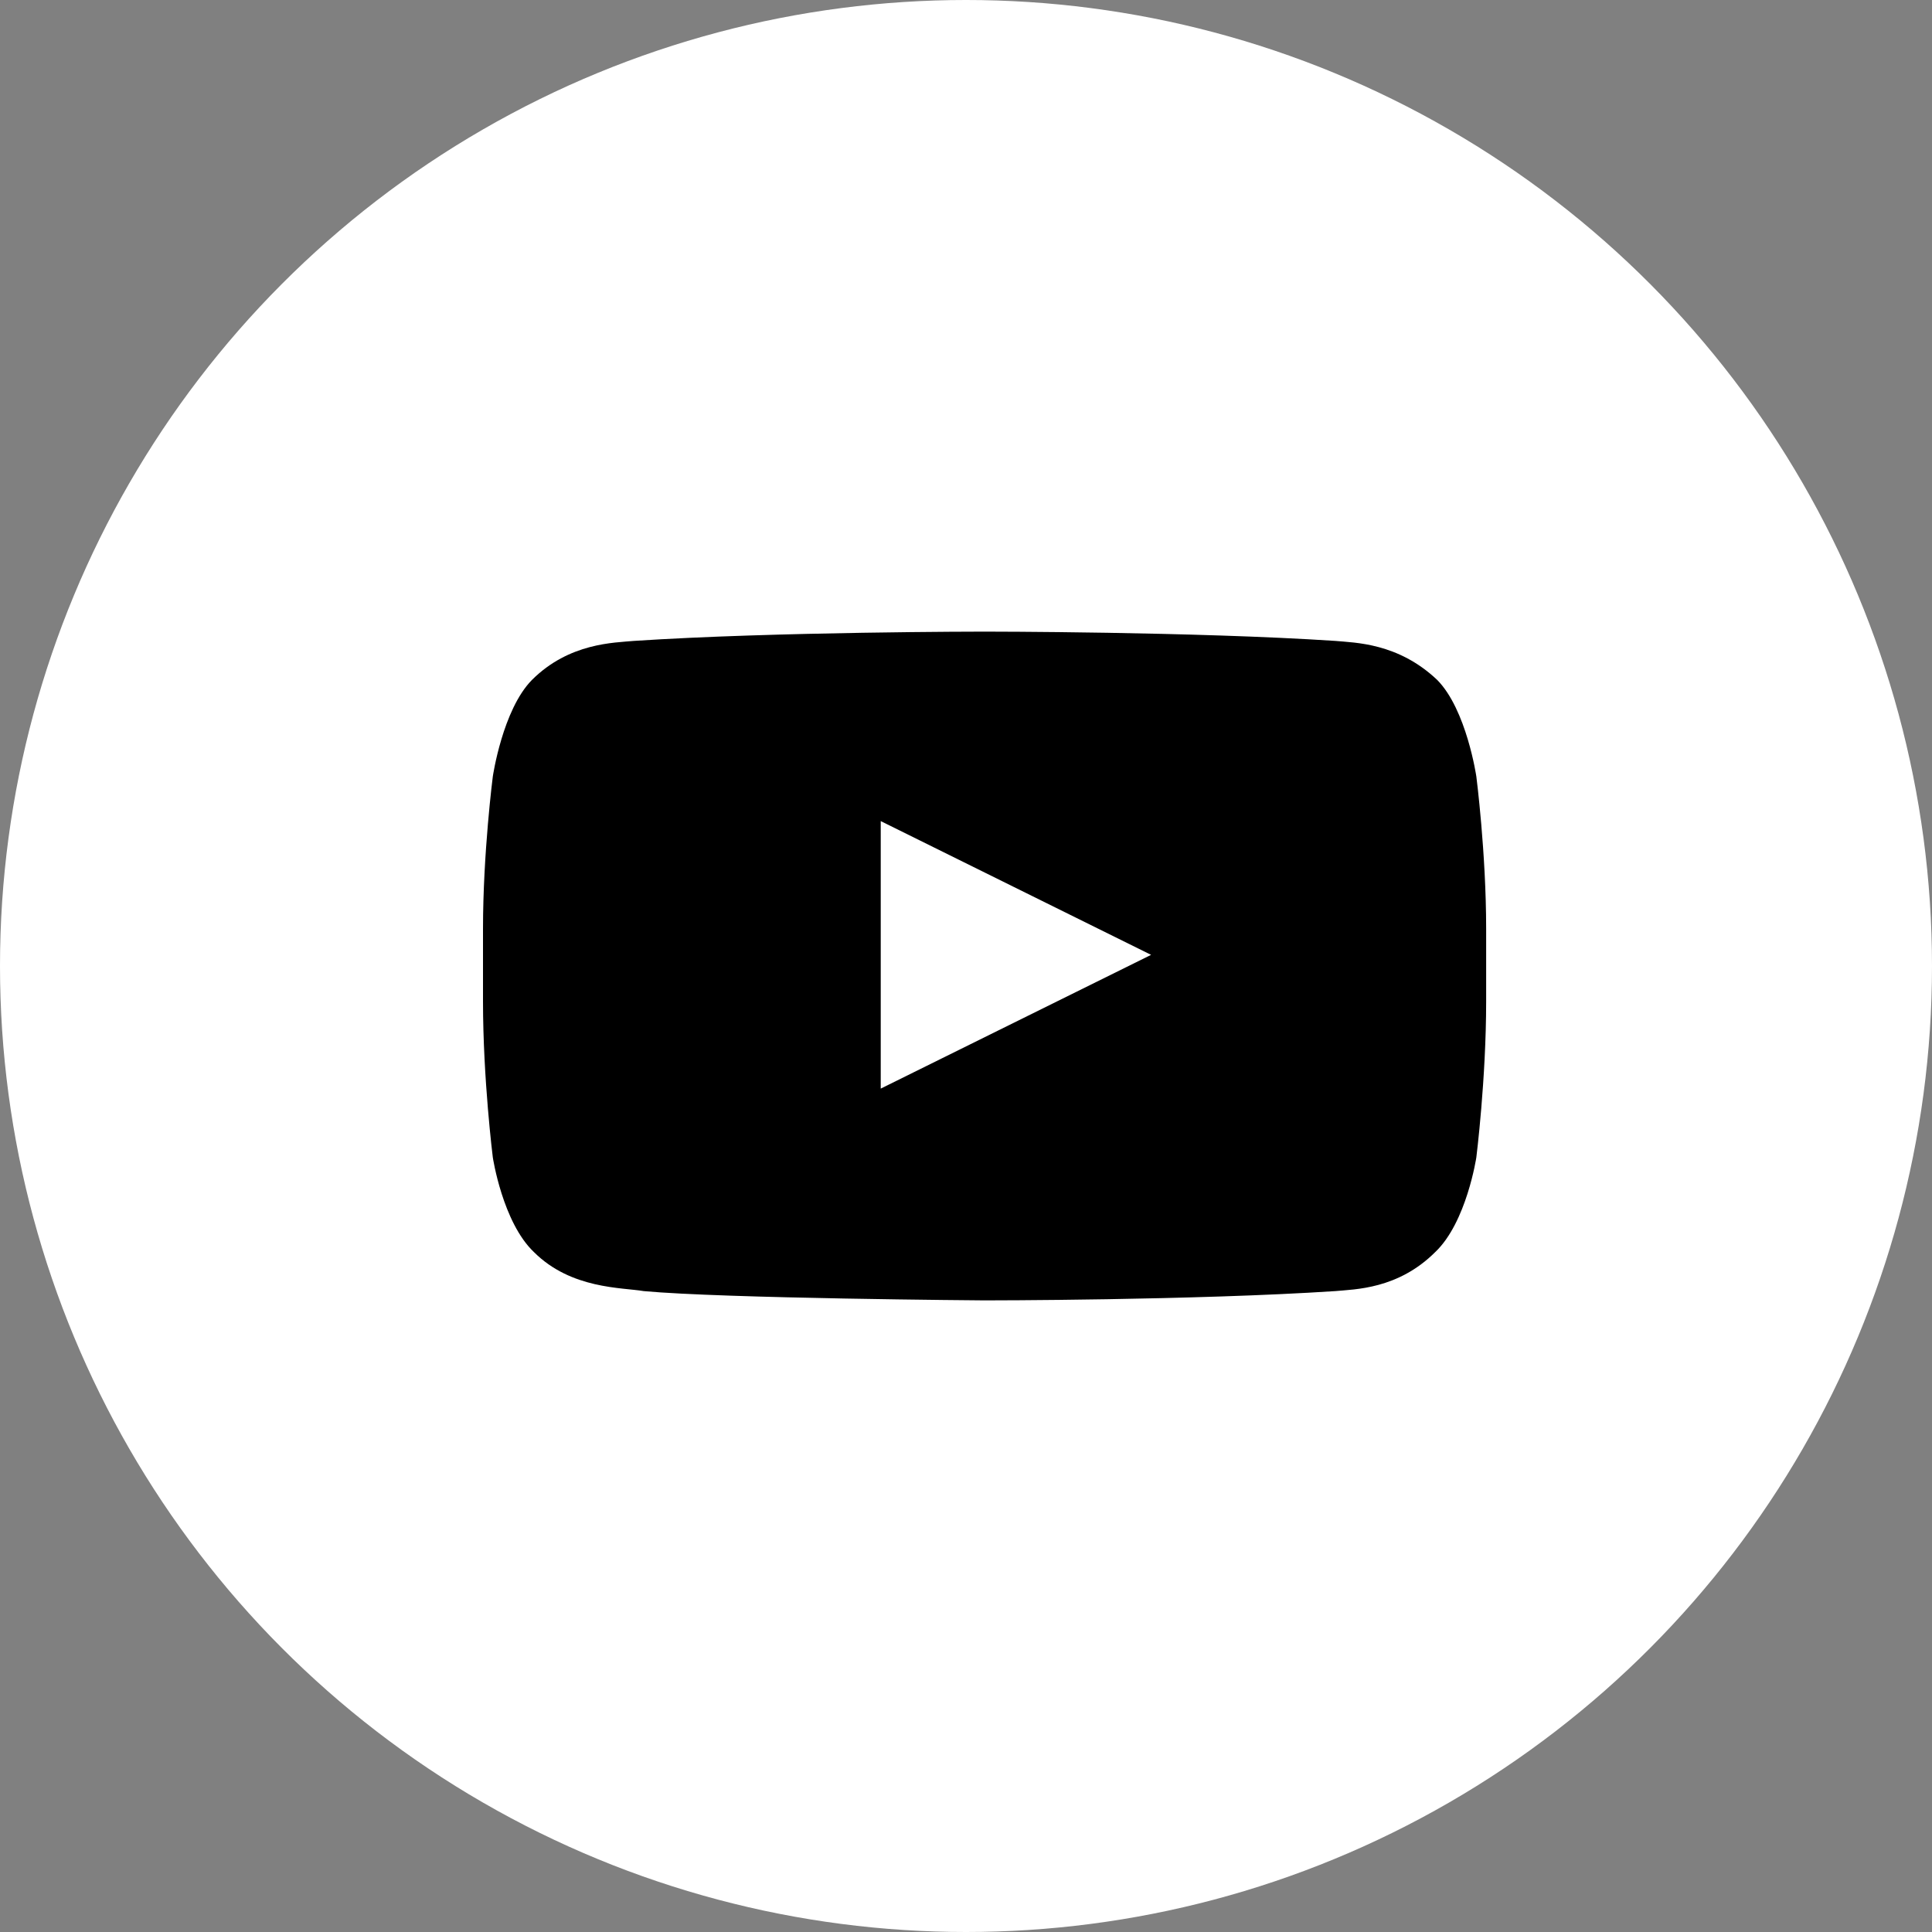
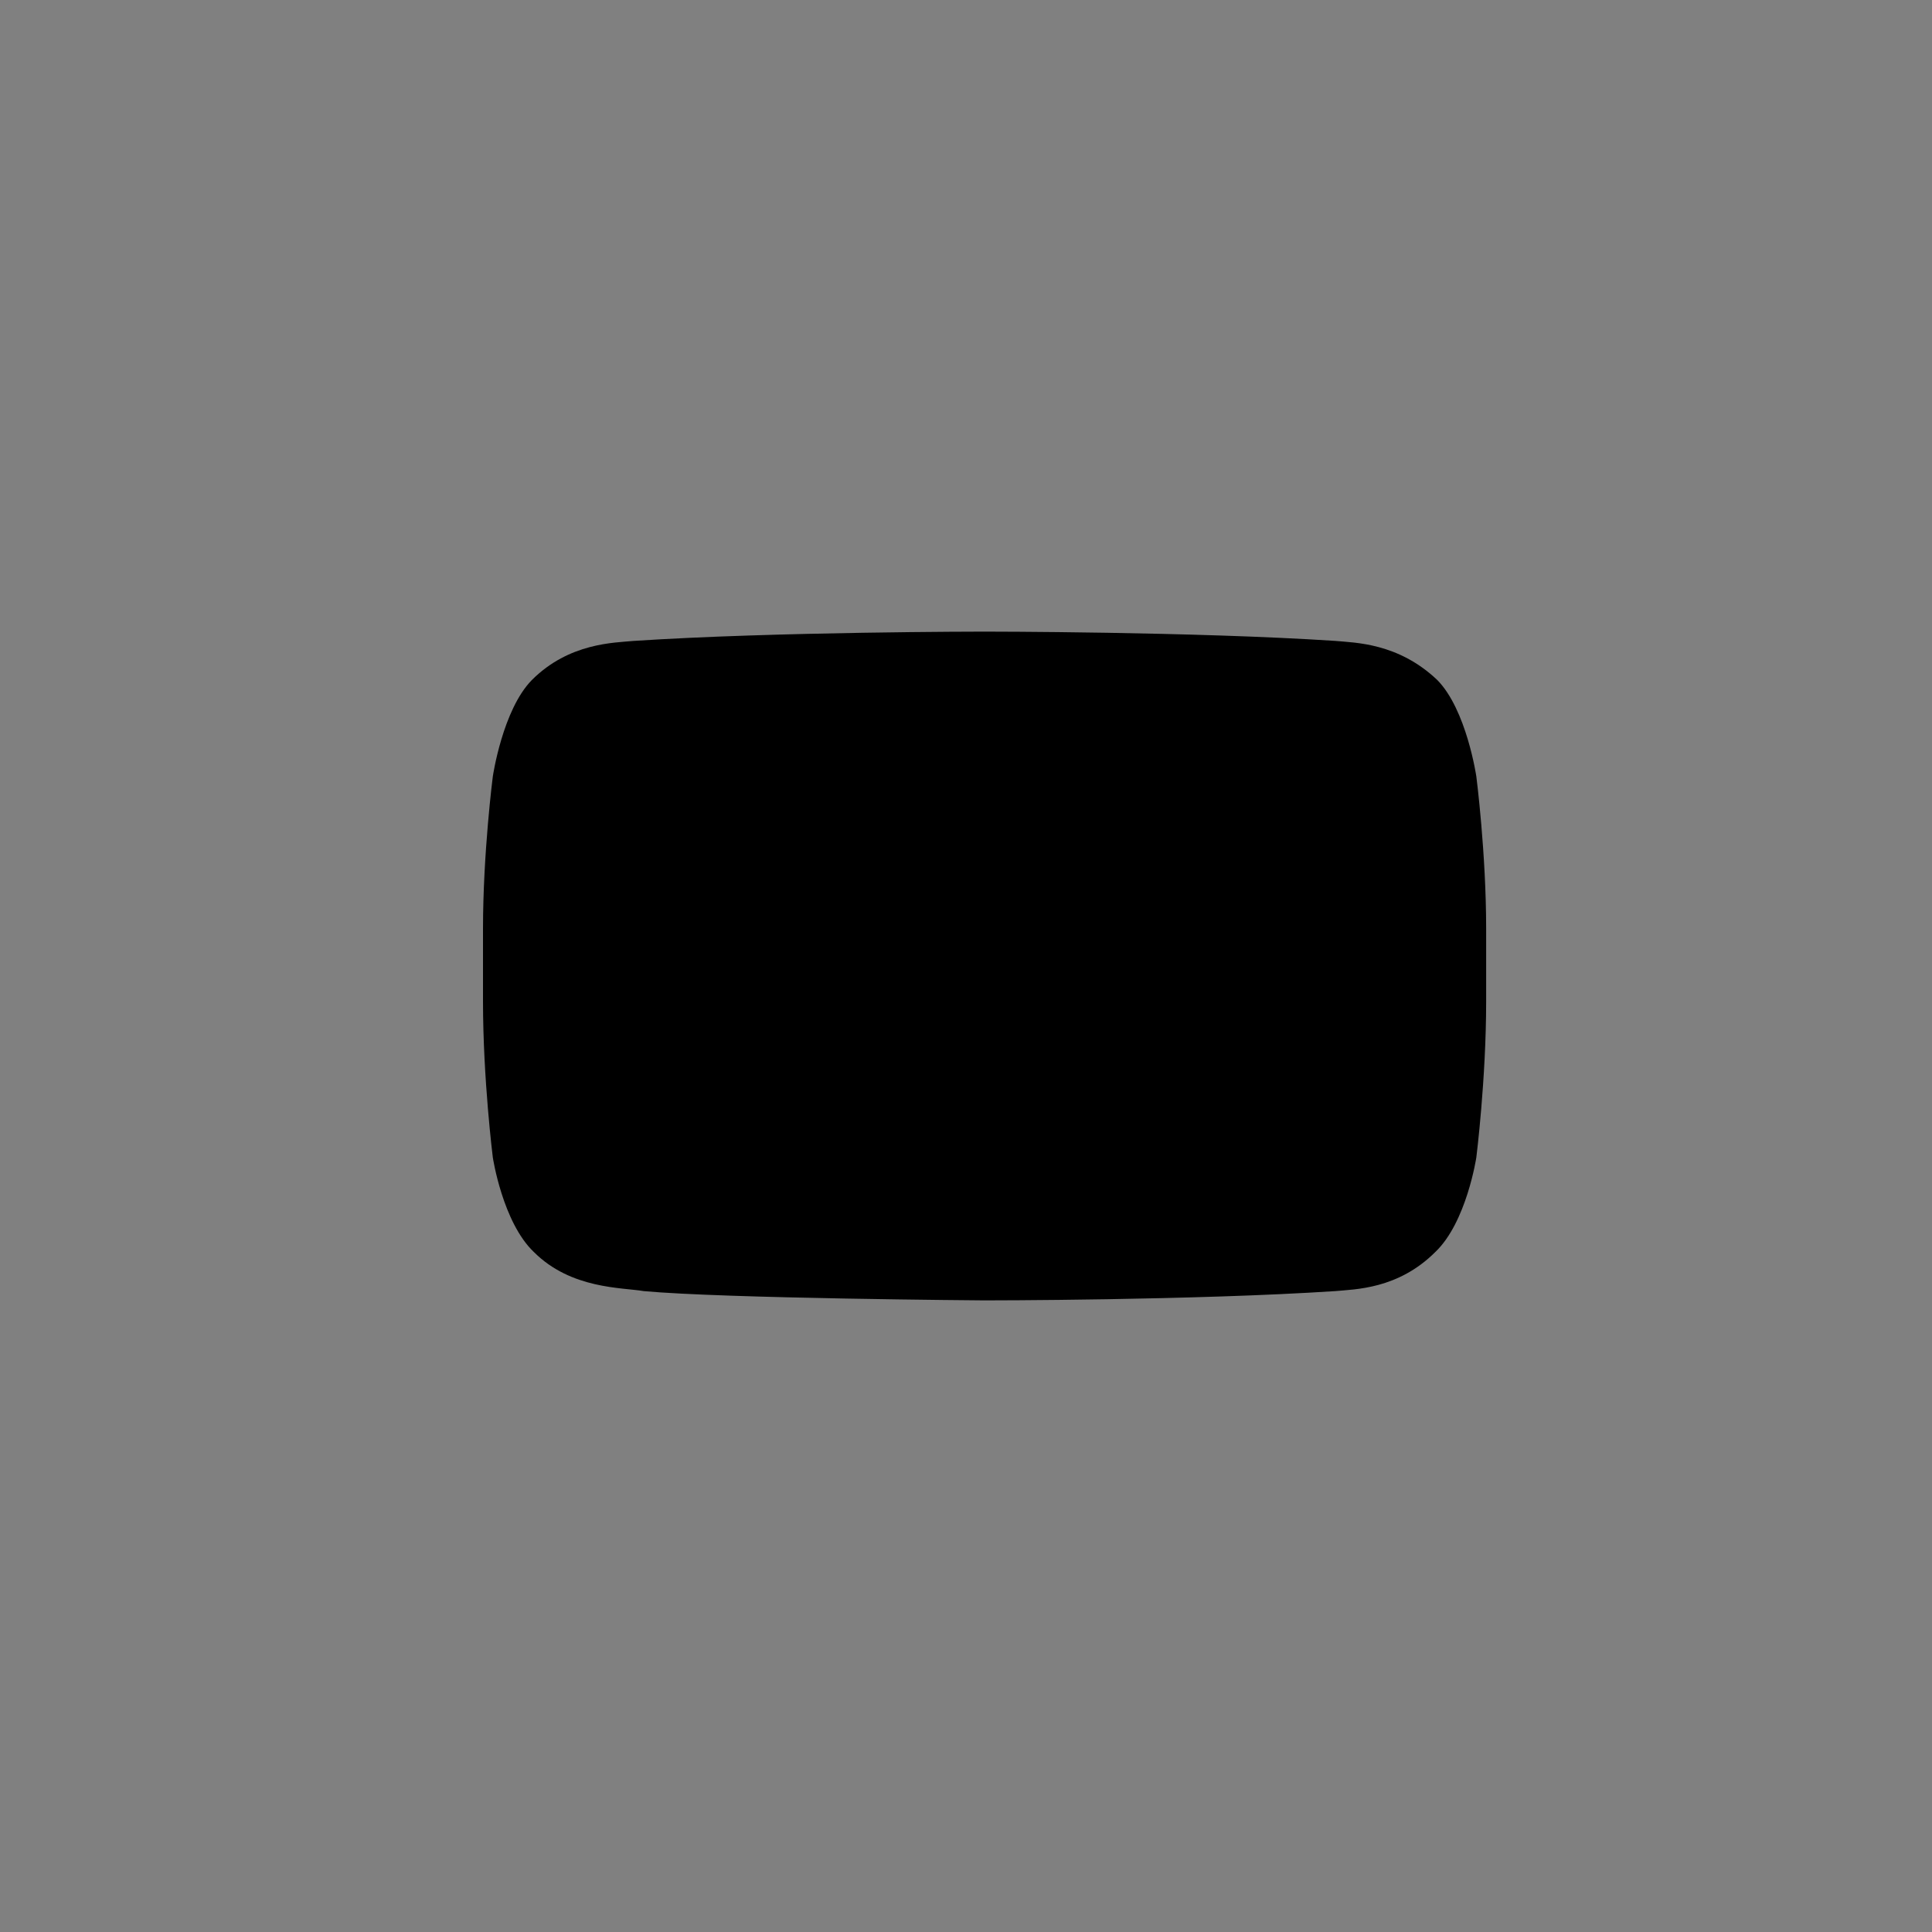
<svg xmlns="http://www.w3.org/2000/svg" width="52" height="52" viewBox="0 0 52 52" fill="none">
  <rect x="0" y="0" width="52" height="52" fill="#808080" stroke="none" />
-   <circle cx="26" cy="26" r="26" fill="white" />
-   <path d="M39.736 20.9C39.736 20.9 39.473 19.1 38.682 18.3C37.627 17.3 36.467 17.3 35.94 17.25C32.143 17 26.5 17 26.5 17C26.5 17 20.857 17 17.061 17.25C16.533 17.3 15.32 17.3 14.318 18.3C13.527 19.1 13.264 20.9 13.264 20.9C13.264 20.9 13 22.95 13 25V26.95C13 29.05 13.264 31.15 13.264 31.15C13.264 31.15 13.527 32.9 14.371 33.7C15.373 34.7 16.744 34.65 17.324 34.75C19.486 34.95 26.5 35 26.5 35C26.5 35 32.143 35 35.94 34.75C36.467 34.7 37.627 34.7 38.629 33.7C39.473 32.9 39.736 31.15 39.736 31.15C39.736 31.15 40 29.05 40 26.95V25C40 22.95 39.736 20.9 39.736 20.9ZM23.705 29.3V22.1L30.982 25.7L23.705 29.3Z" fill="black" />
+   <path d="M39.736 20.9C39.736 20.9 39.473 19.1 38.682 18.3C37.627 17.3 36.467 17.3 35.94 17.25C32.143 17 26.5 17 26.5 17C26.5 17 20.857 17 17.061 17.25C16.533 17.3 15.32 17.3 14.318 18.3C13.527 19.1 13.264 20.9 13.264 20.9C13.264 20.9 13 22.95 13 25V26.95C13 29.05 13.264 31.15 13.264 31.15C13.264 31.15 13.527 32.9 14.371 33.7C15.373 34.7 16.744 34.65 17.324 34.75C19.486 34.95 26.5 35 26.5 35C26.5 35 32.143 35 35.94 34.75C36.467 34.7 37.627 34.7 38.629 33.7C39.473 32.9 39.736 31.15 39.736 31.15C39.736 31.15 40 29.05 40 26.95V25C40 22.95 39.736 20.9 39.736 20.9ZM23.705 29.3L30.982 25.7L23.705 29.3Z" fill="black" />
</svg>